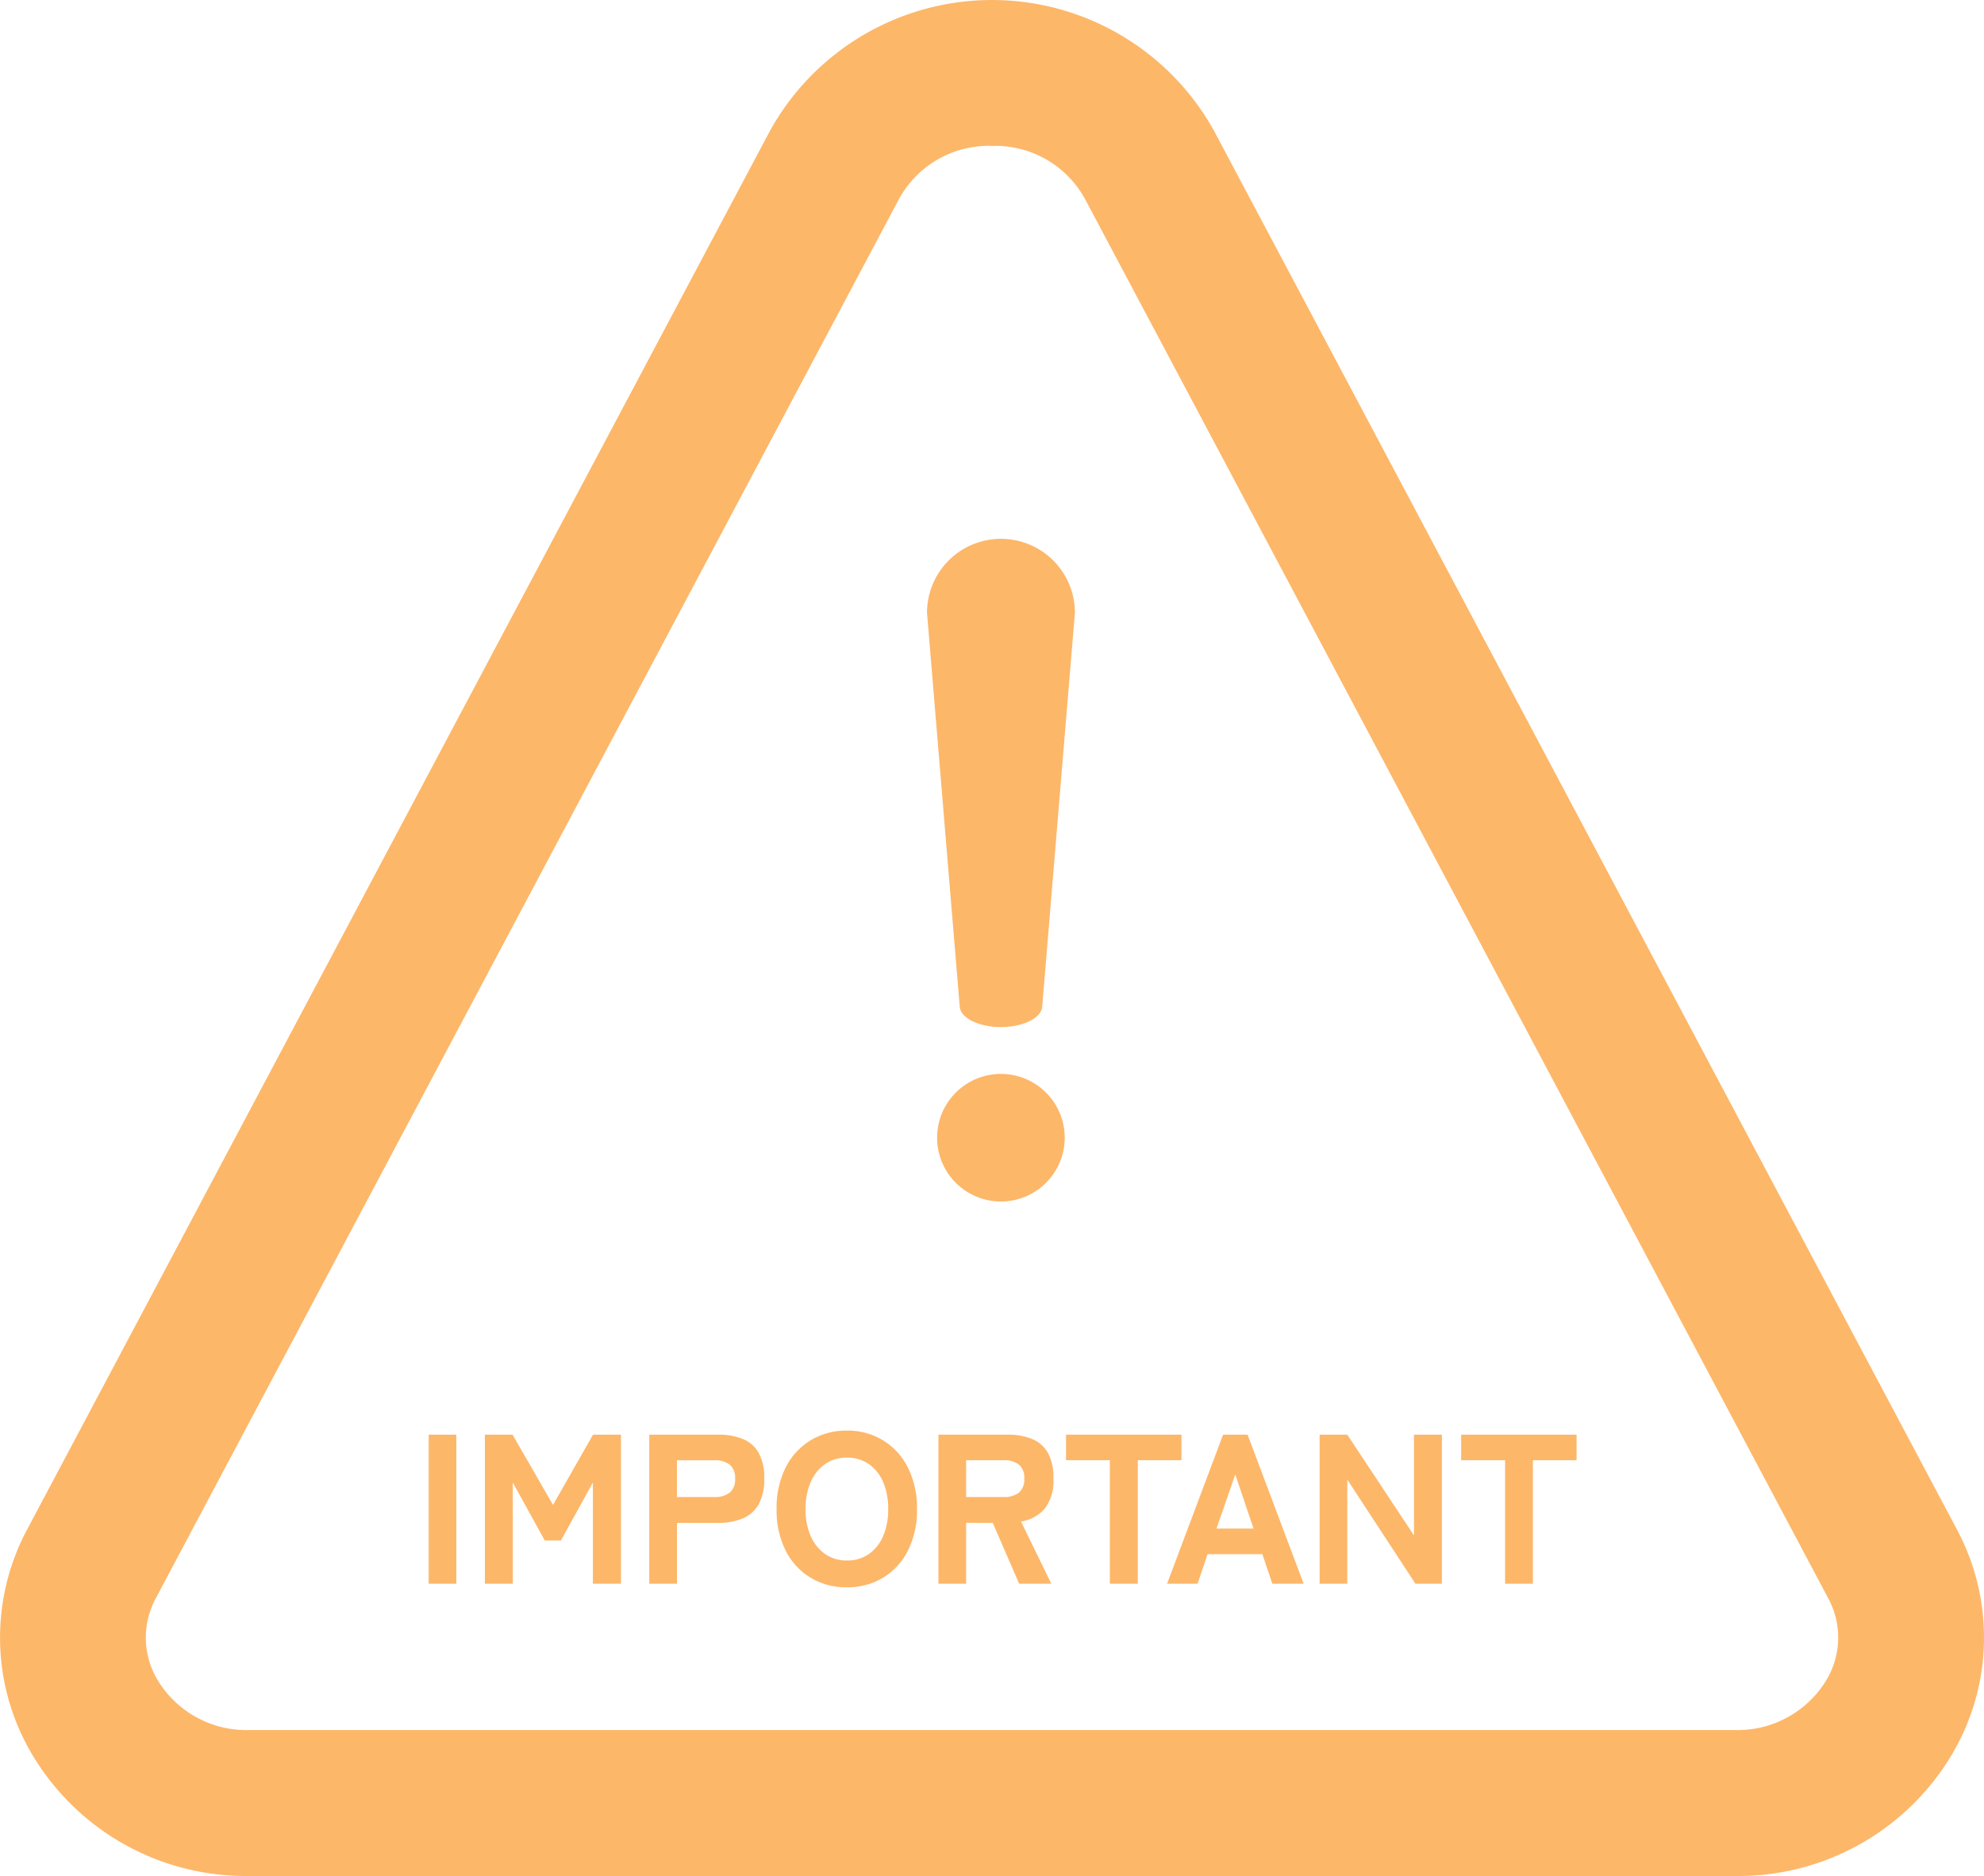
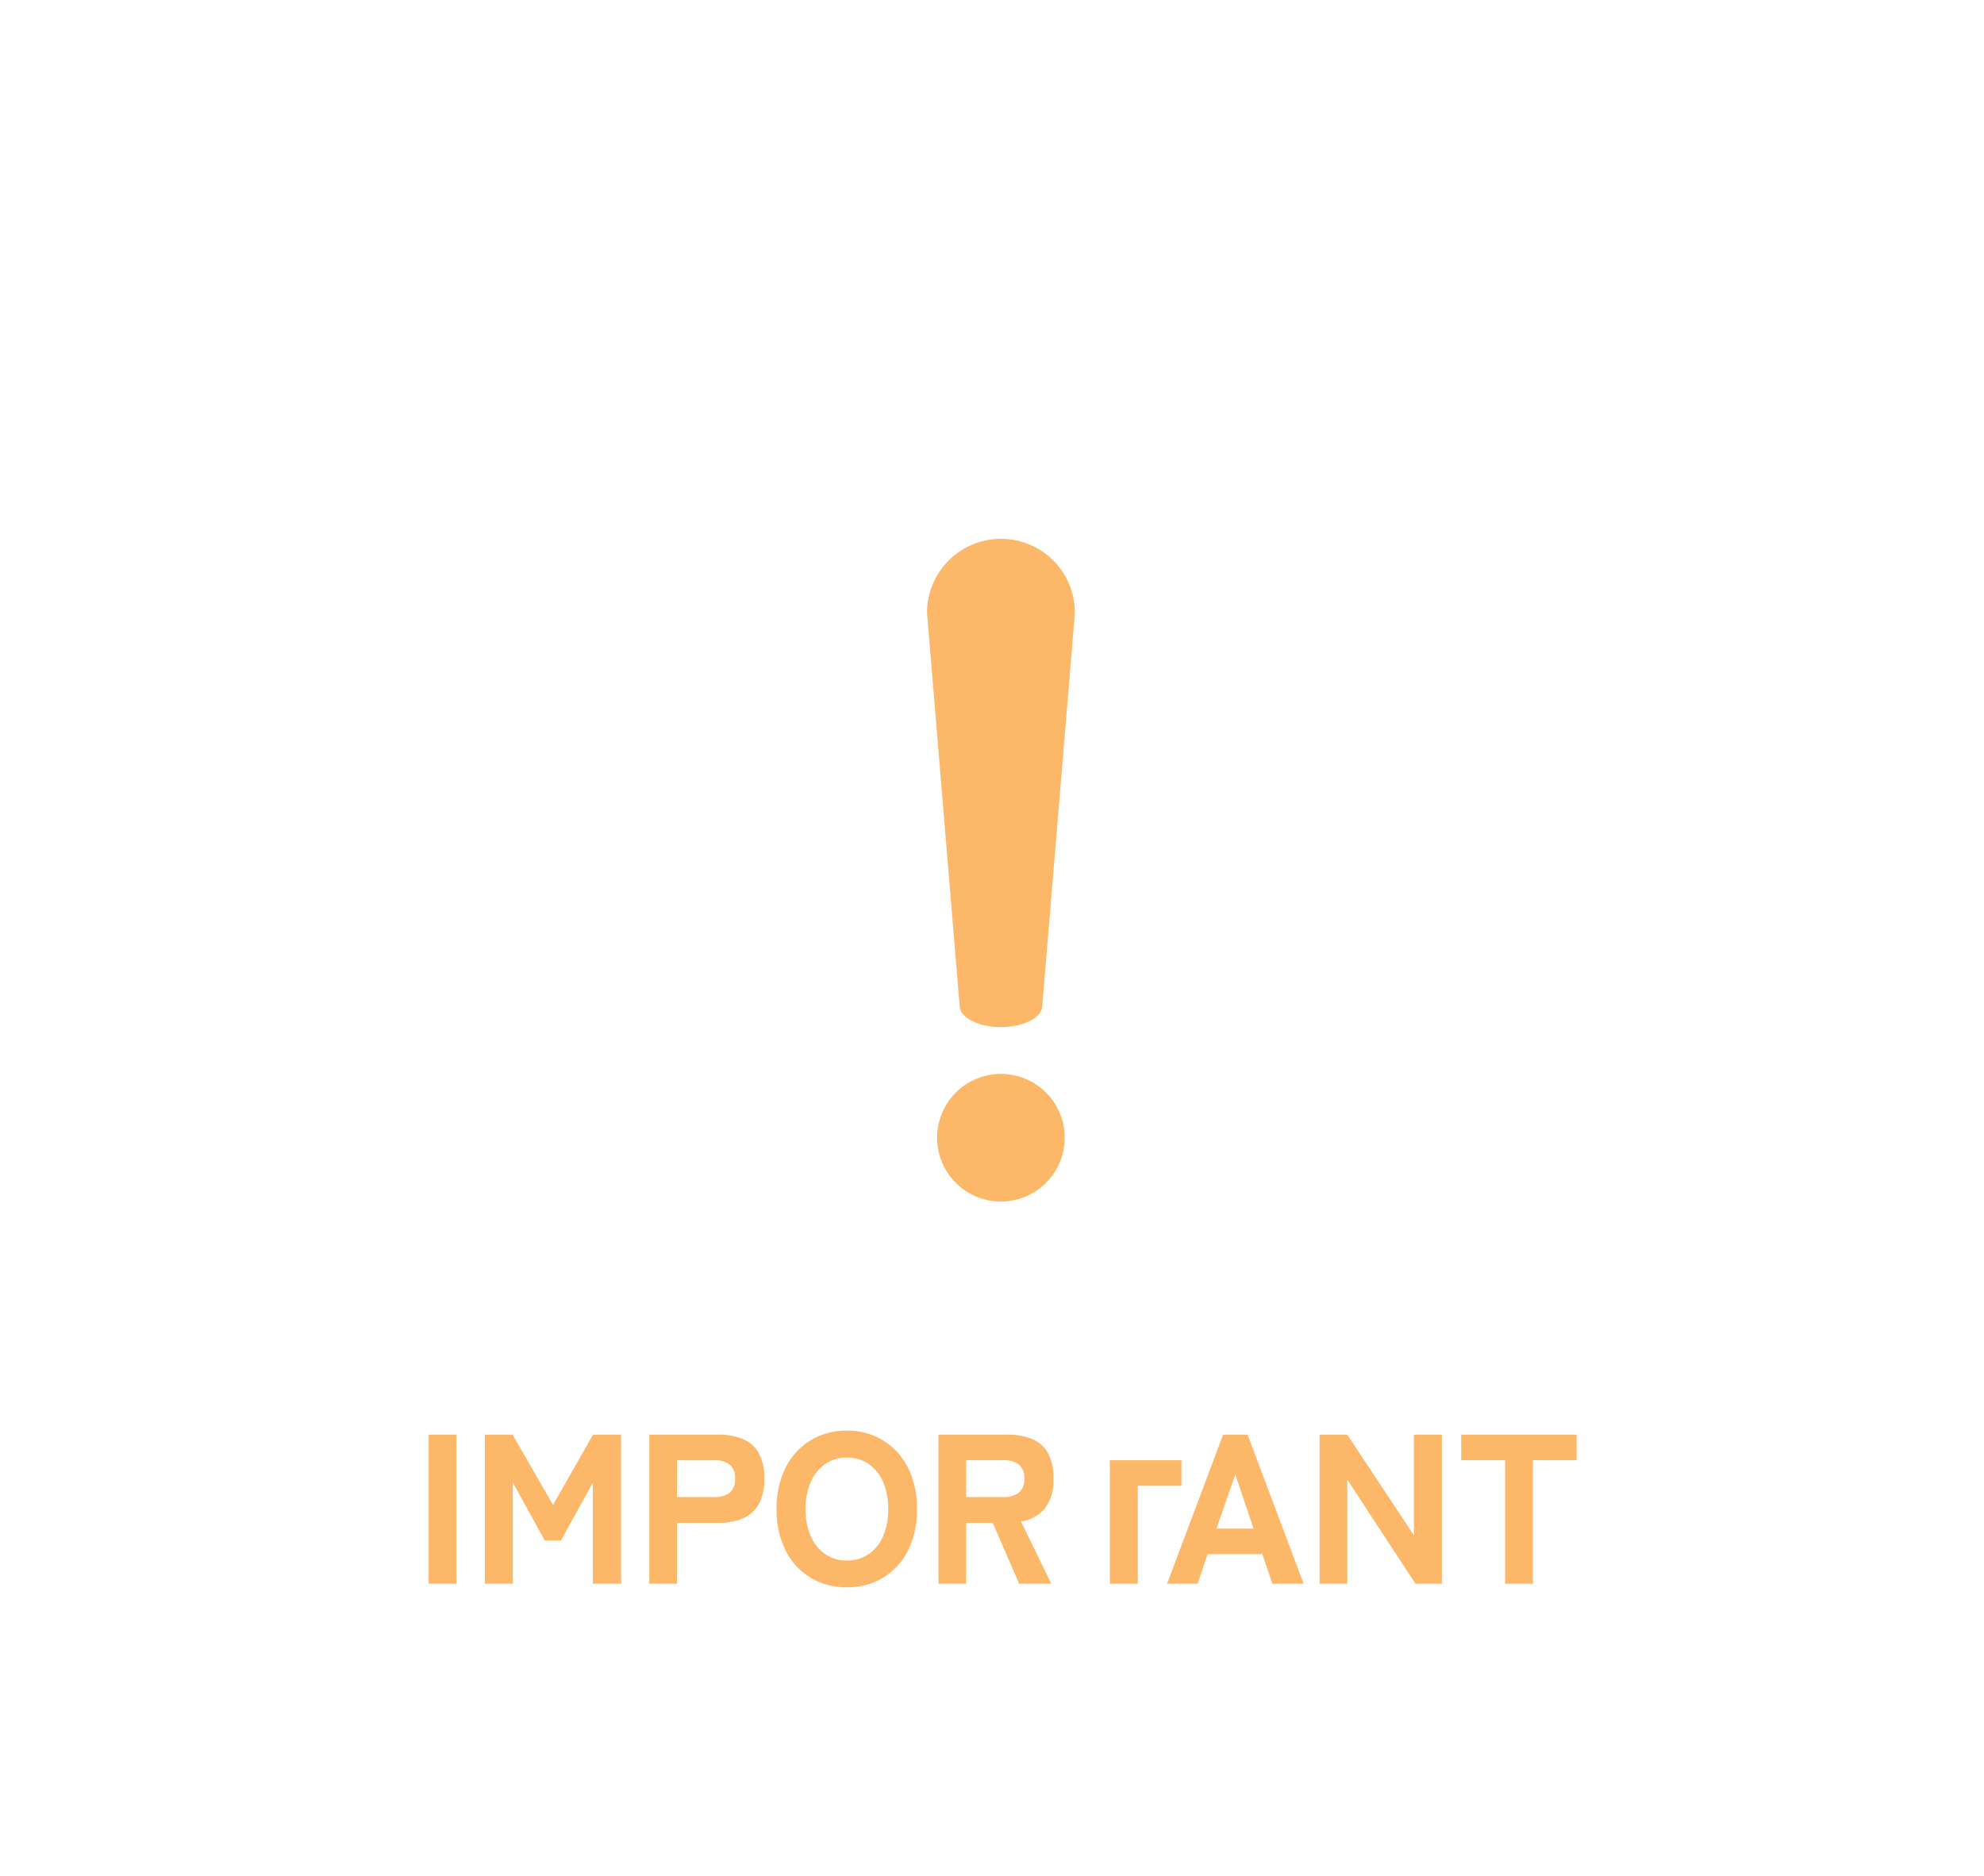
<svg xmlns="http://www.w3.org/2000/svg" width="149.073" height="140.963" viewBox="0 0 149.073 140.963">
  <defs>
    <clipPath id="clip-path">
      <rect id="長方形_108" data-name="長方形 108" width="149.073" height="140.963" fill="none" />
    </clipPath>
  </defs>
  <g id="グループ_876" data-name="グループ 876" transform="translate(-885 -904)">
    <g id="グループ_866" data-name="グループ 866" transform="translate(885 904)">
      <g id="グループ_865" data-name="グループ 865" clip-path="url(#clip-path)">
-         <path id="パス_1080" data-name="パス 1080" d="M130.368,140.962H18.706a18.667,18.667,0,0,1-16.2-8.977,17.215,17.215,0,0,1-.457-17.078L57.876,9.788a19.074,19.074,0,0,1,33.321,0l55.831,105.119a17.215,17.215,0,0,1-.457,17.078,18.667,18.667,0,0,1-16.2,8.977m-55.831-130a7.682,7.682,0,0,0-6.976,3.965L11.731,120.05a6.2,6.2,0,0,0,.17,6.286,7.793,7.793,0,0,0,6.8,3.661H130.368a7.8,7.8,0,0,0,6.805-3.661,6.2,6.2,0,0,0,.171-6.286L81.513,14.93a7.682,7.682,0,0,0-6.976-3.965" fill="#fdb769" />
        <path id="パス_1081" data-name="パス 1081" d="M75.211,77.175h0c-1.641,0-3.027-.669-3.1-1.53l-2.458-29.6a5.557,5.557,0,0,1,11.114,0l-2.458,29.6c-.072.861-1.458,1.53-3.1,1.53" fill="#fdb769" />
        <path id="パス_1082" data-name="パス 1082" d="M80,85.488a4.794,4.794,0,1,1-4.794-4.794A4.794,4.794,0,0,1,80,85.488" fill="#fdb769" />
      </g>
    </g>
-     <path id="パス_1445" data-name="パス 1445" d="M-42.792,0V-11.2h2.08V0Zm4.224,0V-11.2h2.08l3.04,5.28,3.008-5.28h2.1V0h-2.112V-7.6l-2.4,4.352h-1.216l-2.4-4.352V0Zm12.352,0V-11.2h5.184a4.788,4.788,0,0,1,1.832.32A2.433,2.433,0,0,1-18-9.84,3.8,3.8,0,0,1-17.576-7.9,3.849,3.849,0,0,1-18-5.96,2.464,2.464,0,0,1-19.2-4.9a4.684,4.684,0,0,1-1.832.328h-3.1V0Zm2.08-6.512h2.816a1.82,1.82,0,0,0,1.136-.32A1.27,1.27,0,0,0-19.768-7.9a1.25,1.25,0,0,0-.416-1.056,1.82,1.82,0,0,0-1.136-.32h-2.816ZM-11.368.272a5.183,5.183,0,0,1-2.72-.72,4.975,4.975,0,0,1-1.88-2.04,6.711,6.711,0,0,1-.68-3.112,6.748,6.748,0,0,1,.68-3.128,5.03,5.03,0,0,1,1.88-2.048,5.14,5.14,0,0,1,2.72-.728,5.1,5.1,0,0,1,2.712.728A5.048,5.048,0,0,1-6.784-8.728,6.748,6.748,0,0,1-6.1-5.6a6.711,6.711,0,0,1-.68,3.112A4.992,4.992,0,0,1-8.656-.448,5.141,5.141,0,0,1-11.368.272Zm0-2.016a2.811,2.811,0,0,0,1.656-.488A3.132,3.132,0,0,0-8.64-3.584,5.017,5.017,0,0,0-8.264-5.6,5.061,5.061,0,0,0-8.64-7.632,3.132,3.132,0,0,0-9.712-8.984a2.811,2.811,0,0,0-1.656-.488,2.784,2.784,0,0,0-1.64.488,3.187,3.187,0,0,0-1.08,1.352A4.969,4.969,0,0,0-14.472-5.6a4.926,4.926,0,0,0,.384,2.016,3.187,3.187,0,0,0,1.08,1.352A2.784,2.784,0,0,0-11.368-1.744ZM-4.488,0V-11.2H.7a4.788,4.788,0,0,1,1.832.32,2.433,2.433,0,0,1,1.2,1.04A3.8,3.8,0,0,1,4.152-7.9,3.413,3.413,0,0,1,3.5-5.64a2.954,2.954,0,0,1-1.784.968L3.992,0H1.576L-.408-4.576h-2V0Zm2.08-6.512H.408a1.82,1.82,0,0,0,1.136-.32A1.27,1.27,0,0,0,1.96-7.9,1.25,1.25,0,0,0,1.544-8.96,1.82,1.82,0,0,0,.408-9.28H-2.408ZM8.392,0V-9.28H5.1V-11.2h8.672v1.92h-3.28V0Zm4.3,0L16.9-11.2h1.84L22.952,0H20.6l-.752-2.224H15.736L14.984,0Zm3.712-4.144h2.784L17.816-8.208ZM24.152,0V-11.2h2.08L31.24-3.632V-11.2h2.1V0H31.352l-5.12-7.824V0ZM38.088,0V-9.28h-3.3V-11.2h8.672v1.92h-3.28V0Z" transform="translate(960 1023)" fill="#fdb769" />
+     <path id="パス_1445" data-name="パス 1445" d="M-42.792,0V-11.2h2.08V0Zm4.224,0V-11.2h2.08l3.04,5.28,3.008-5.28h2.1V0h-2.112V-7.6l-2.4,4.352h-1.216l-2.4-4.352V0Zm12.352,0V-11.2h5.184a4.788,4.788,0,0,1,1.832.32A2.433,2.433,0,0,1-18-9.84,3.8,3.8,0,0,1-17.576-7.9,3.849,3.849,0,0,1-18-5.96,2.464,2.464,0,0,1-19.2-4.9a4.684,4.684,0,0,1-1.832.328h-3.1V0Zm2.08-6.512h2.816a1.82,1.82,0,0,0,1.136-.32A1.27,1.27,0,0,0-19.768-7.9a1.25,1.25,0,0,0-.416-1.056,1.82,1.82,0,0,0-1.136-.32h-2.816ZM-11.368.272a5.183,5.183,0,0,1-2.72-.72,4.975,4.975,0,0,1-1.88-2.04,6.711,6.711,0,0,1-.68-3.112,6.748,6.748,0,0,1,.68-3.128,5.03,5.03,0,0,1,1.88-2.048,5.14,5.14,0,0,1,2.72-.728,5.1,5.1,0,0,1,2.712.728A5.048,5.048,0,0,1-6.784-8.728,6.748,6.748,0,0,1-6.1-5.6a6.711,6.711,0,0,1-.68,3.112A4.992,4.992,0,0,1-8.656-.448,5.141,5.141,0,0,1-11.368.272Zm0-2.016a2.811,2.811,0,0,0,1.656-.488A3.132,3.132,0,0,0-8.64-3.584,5.017,5.017,0,0,0-8.264-5.6,5.061,5.061,0,0,0-8.64-7.632,3.132,3.132,0,0,0-9.712-8.984a2.811,2.811,0,0,0-1.656-.488,2.784,2.784,0,0,0-1.64.488,3.187,3.187,0,0,0-1.08,1.352A4.969,4.969,0,0,0-14.472-5.6a4.926,4.926,0,0,0,.384,2.016,3.187,3.187,0,0,0,1.08,1.352A2.784,2.784,0,0,0-11.368-1.744ZM-4.488,0V-11.2H.7a4.788,4.788,0,0,1,1.832.32,2.433,2.433,0,0,1,1.2,1.04A3.8,3.8,0,0,1,4.152-7.9,3.413,3.413,0,0,1,3.5-5.64a2.954,2.954,0,0,1-1.784.968L3.992,0H1.576L-.408-4.576h-2V0Zm2.08-6.512H.408a1.82,1.82,0,0,0,1.136-.32A1.27,1.27,0,0,0,1.96-7.9,1.25,1.25,0,0,0,1.544-8.96,1.82,1.82,0,0,0,.408-9.28H-2.408ZM8.392,0V-9.28H5.1h8.672v1.92h-3.28V0Zm4.3,0L16.9-11.2h1.84L22.952,0H20.6l-.752-2.224H15.736L14.984,0Zm3.712-4.144h2.784L17.816-8.208ZM24.152,0V-11.2h2.08L31.24-3.632V-11.2h2.1V0H31.352l-5.12-7.824V0ZM38.088,0V-9.28h-3.3V-11.2h8.672v1.92h-3.28V0Z" transform="translate(960 1023)" fill="#fdb769" />
  </g>
</svg>